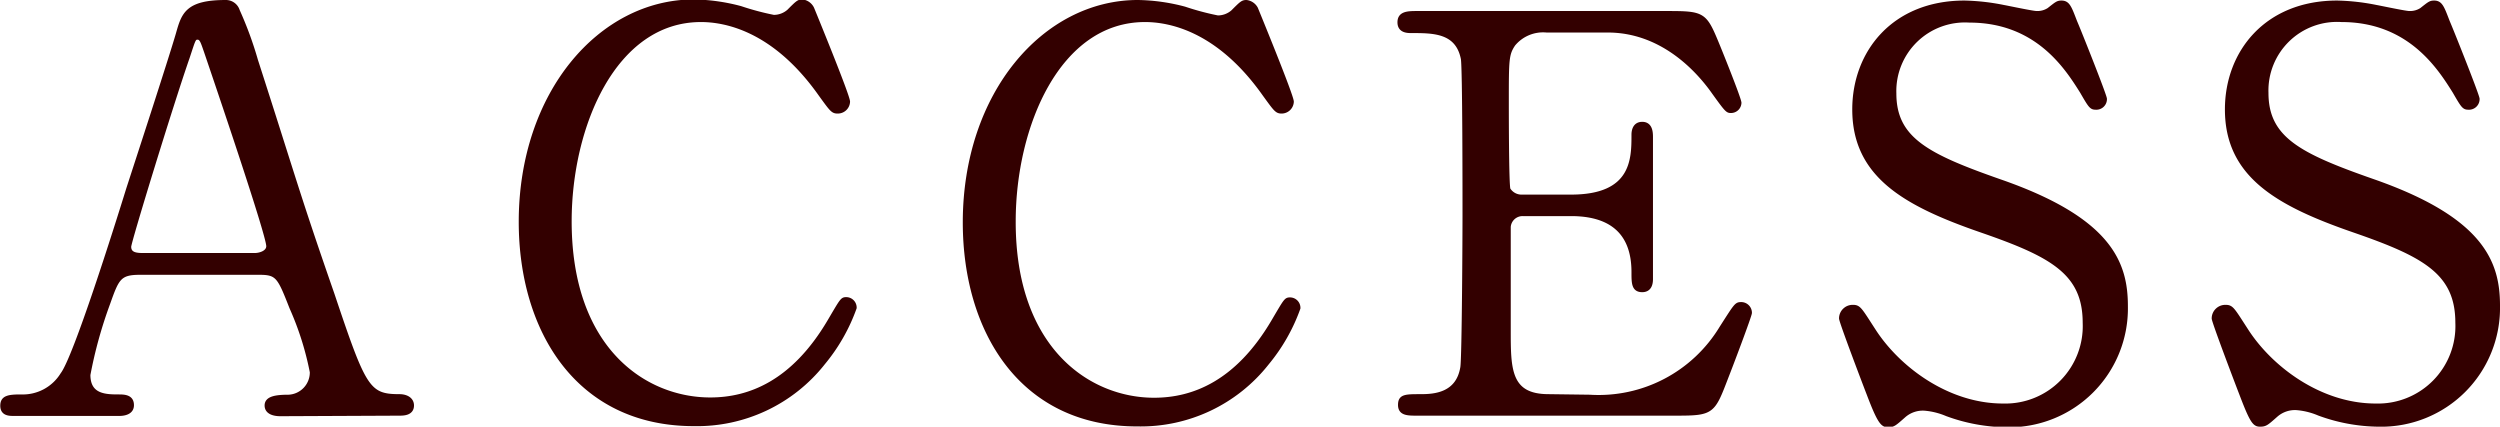
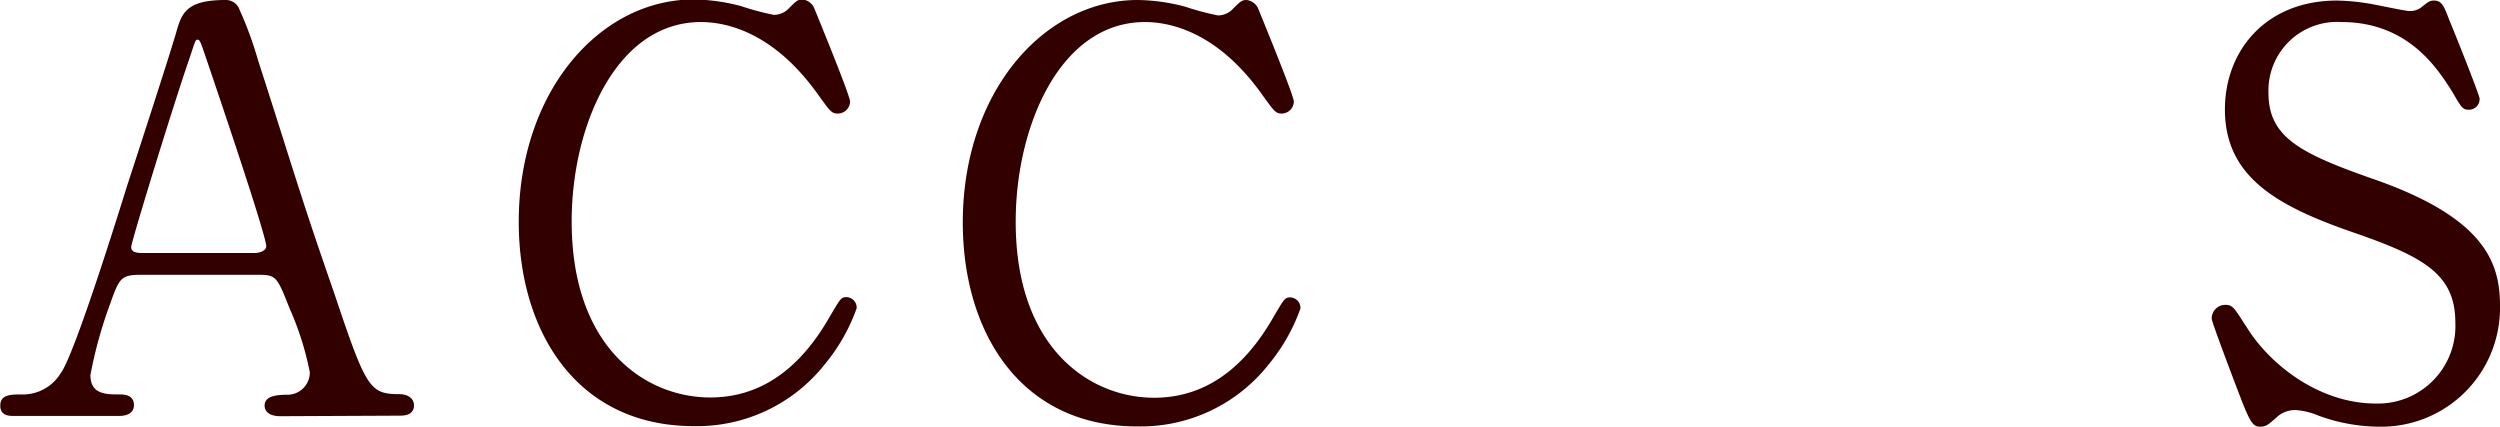
<svg xmlns="http://www.w3.org/2000/svg" viewBox="0 0 181.4 30.96">
  <defs>
    <style>.cls-1{fill:#300;stroke:#300;stroke-linecap:round;stroke-linejoin:round;stroke-width:0.28px;}</style>
  </defs>
  <title>img22</title>
  <g id="レイヤー_2" data-name="レイヤー 2">
    <g id="レイヤー_1-2" data-name="レイヤー 1">
      <path class="cls-1" d="M20.34,30.06c-.44,0-1-.12-1-.64s.64-.64,1.6-.64A1.76,1.76,0,0,0,22.62,27a21.66,21.66,0,0,0-1.48-4.68c-.88-2.24-1-2.52-2.32-2.52H10.14c-1.48,0-1.64.4-2.28,2.2a31.92,31.92,0,0,0-1.44,5.2c0,1.56,1.28,1.56,2.24,1.56.48,0,.92.08.92.64s-.6.64-.92.64H1c-.32,0-.84,0-.84-.6s.44-.68,1.36-.68a3.36,3.36,0,0,0,3-1.6C5.46,25.94,8.42,16.54,9.3,13.7c.52-1.6,3.08-9.44,3.6-11.24.4-1.4.64-2.32,3.48-2.32a.91.91,0,0,1,.88.64,26.41,26.41,0,0,1,1.32,3.6c2.8,8.68,3,9.64,5.56,17,2.28,6.8,2.56,7.36,4.84,7.36.52,0,.92.24.92.68,0,.6-.64.6-.92.6ZM18.46,18.5c.44,0,1-.2,1-.64,0-.84-3.8-12-4.52-14.12-.24-.68-.32-1-.6-1s-.28.12-.72,1.44C12.5,7.38,9.38,17.54,9.38,17.9c0,.6.6.6,1.12.6Z" />
      <path class="cls-1" d="M58.94.62s2.6,6.32,2.6,6.76a.75.75,0,0,1-.76.72c-.36,0-.44-.12-1.28-1.28-3.4-4.8-7-5.36-8.64-5.36-6.28,0-9.52,7.68-9.52,14.6,0,9.28,5.44,12.92,10.2,12.92,2.8,0,6-1.2,8.64-5.68.92-1.56.92-1.6,1.24-1.6a.62.62,0,0,1,.6.64,13.22,13.22,0,0,1-2.28,4,11.67,11.67,0,0,1-9.4,4.44c-8.44,0-12.56-6.84-12.56-14.68,0-9.36,5.8-16,12.56-16a13.87,13.87,0,0,1,3.4.48,19.48,19.48,0,0,0,2.4.64,1.65,1.65,0,0,0,1.08-.4c.64-.64.72-.72,1-.72A.92.92,0,0,1,58.94.62Z" />
      <path class="cls-1" d="M91.14.62s2.6,6.32,2.6,6.76A.75.75,0,0,1,93,8.1c-.36,0-.44-.12-1.28-1.28-3.4-4.8-7-5.36-8.64-5.36-6.28,0-9.52,7.68-9.52,14.6C73.54,25.34,79,29,83.74,29c2.8,0,6-1.2,8.64-5.68.92-1.56.92-1.6,1.24-1.6a.62.62,0,0,1,.6.64,13.22,13.22,0,0,1-2.28,4,11.67,11.67,0,0,1-9.4,4.44C74.1,30.82,70,24,70,16.14c0-9.36,5.8-16,12.56-16a13.87,13.87,0,0,1,3.4.48,19.48,19.48,0,0,0,2.4.64,1.65,1.65,0,0,0,1.08-.4c.64-.64.72-.72,1-.72A.92.92,0,0,1,91.14.62Z" />
-       <path class="cls-1" d="M115.34,28.78a10.4,10.4,0,0,0,9.56-5c1-1.56,1.08-1.72,1.4-1.72a.64.64,0,0,1,.68.64c0,.2-1.44,4-1.68,4.6-1,2.6-1,2.72-3.64,2.72H102.82c-.68,0-1.24,0-1.24-.64s.4-.64,1.52-.64c1,0,2.68-.12,3-2.08.12-.68.16-9.88.16-11,0-1.6,0-10.68-.12-11.4-.4-2-2.12-2-3.72-2-.28,0-.88,0-.88-.64s.56-.68,1.24-.68h18.24c2.48,0,2.68.08,3.48,2,.24.56,1.72,4.24,1.72,4.52a.62.62,0,0,1-.64.6c-.24,0-.32-.08-1.24-1.36-1.24-1.76-3.84-4.48-7.68-4.48h-4.44a2.78,2.78,0,0,0-2.4,1c-.48.72-.48,1.08-.48,4.24,0,.52,0,6,.12,6.28a1.11,1.11,0,0,0,1,.52H114c4.52,0,4.52-2.72,4.52-4.48,0-.12,0-.8.64-.8s.64.68.64,1c0,1.48,0,8.64,0,10.24,0,.2,0,.84-.64.84s-.64-.52-.64-1.32c0-3.4-2.28-4.2-4.52-4.2h-3.52a1,1,0,0,0-1,.92c0,.32,0,6.92,0,7.52,0,2.8,0,4.76,2.88,4.76Z" />
-       <path class="cls-1" d="M135.58,28.58c-.28-.72-2-5.24-2-5.48a.85.85,0,0,1,.88-.84c.44,0,.52.2,1.48,1.68,1.76,2.76,5.36,5.48,9.4,5.48a5.76,5.76,0,0,0,5.92-6c0-3.64-2.4-4.92-7.48-6.68-5.56-1.92-9.24-4-9.24-8.8,0-4.16,2.88-7.76,8-7.76a15.8,15.8,0,0,1,2.84.32c.44.08,2.12.44,2.4.44a1.52,1.52,0,0,0,.88-.24c.56-.44.64-.52.92-.52.48,0,.6.36,1,1.4.28.64,2.16,5.36,2.16,5.6a.63.63,0,0,1-.68.64c-.32,0-.4-.12-1-1.16-1.08-1.72-3.24-5.16-8.16-5.16a5.12,5.12,0,0,0-5.44,5.28c0,3.32,2.4,4.52,7.64,6.36,8.08,2.8,9.16,6,9.16,9.08a8.48,8.48,0,0,1-8.68,8.64,12.85,12.85,0,0,1-4.32-.8,5.22,5.22,0,0,0-1.6-.4,2.07,2.07,0,0,0-1.52.52c-.68.6-.76.68-1.16.68S136.34,30.58,135.58,28.58Z" />
      <path class="cls-1" d="M162.62,28.58c-.28-.72-2-5.24-2-5.48a.85.85,0,0,1,.88-.84c.44,0,.52.2,1.48,1.68,1.76,2.76,5.36,5.48,9.4,5.48a5.76,5.76,0,0,0,5.92-6c0-3.64-2.4-4.92-7.48-6.68-5.56-1.92-9.24-4-9.24-8.8,0-4.16,2.88-7.76,8-7.76a15.8,15.8,0,0,1,2.84.32c.44.08,2.12.44,2.4.44a1.52,1.52,0,0,0,.88-.24c.56-.44.64-.52.92-.52.48,0,.6.36,1,1.4.28.64,2.16,5.36,2.16,5.6a.63.63,0,0,1-.68.64c-.32,0-.4-.12-1-1.16C177,4.9,174.82,1.46,169.9,1.46a5.12,5.12,0,0,0-5.44,5.28c0,3.32,2.4,4.52,7.64,6.36,8.08,2.8,9.16,6,9.16,9.08a8.48,8.48,0,0,1-8.68,8.64,12.85,12.85,0,0,1-4.32-.8,5.22,5.22,0,0,0-1.6-.4,2.07,2.07,0,0,0-1.52.52c-.68.6-.76.68-1.16.68S163.38,30.58,162.62,28.58Z" />
    </g>
  </g>
</svg>